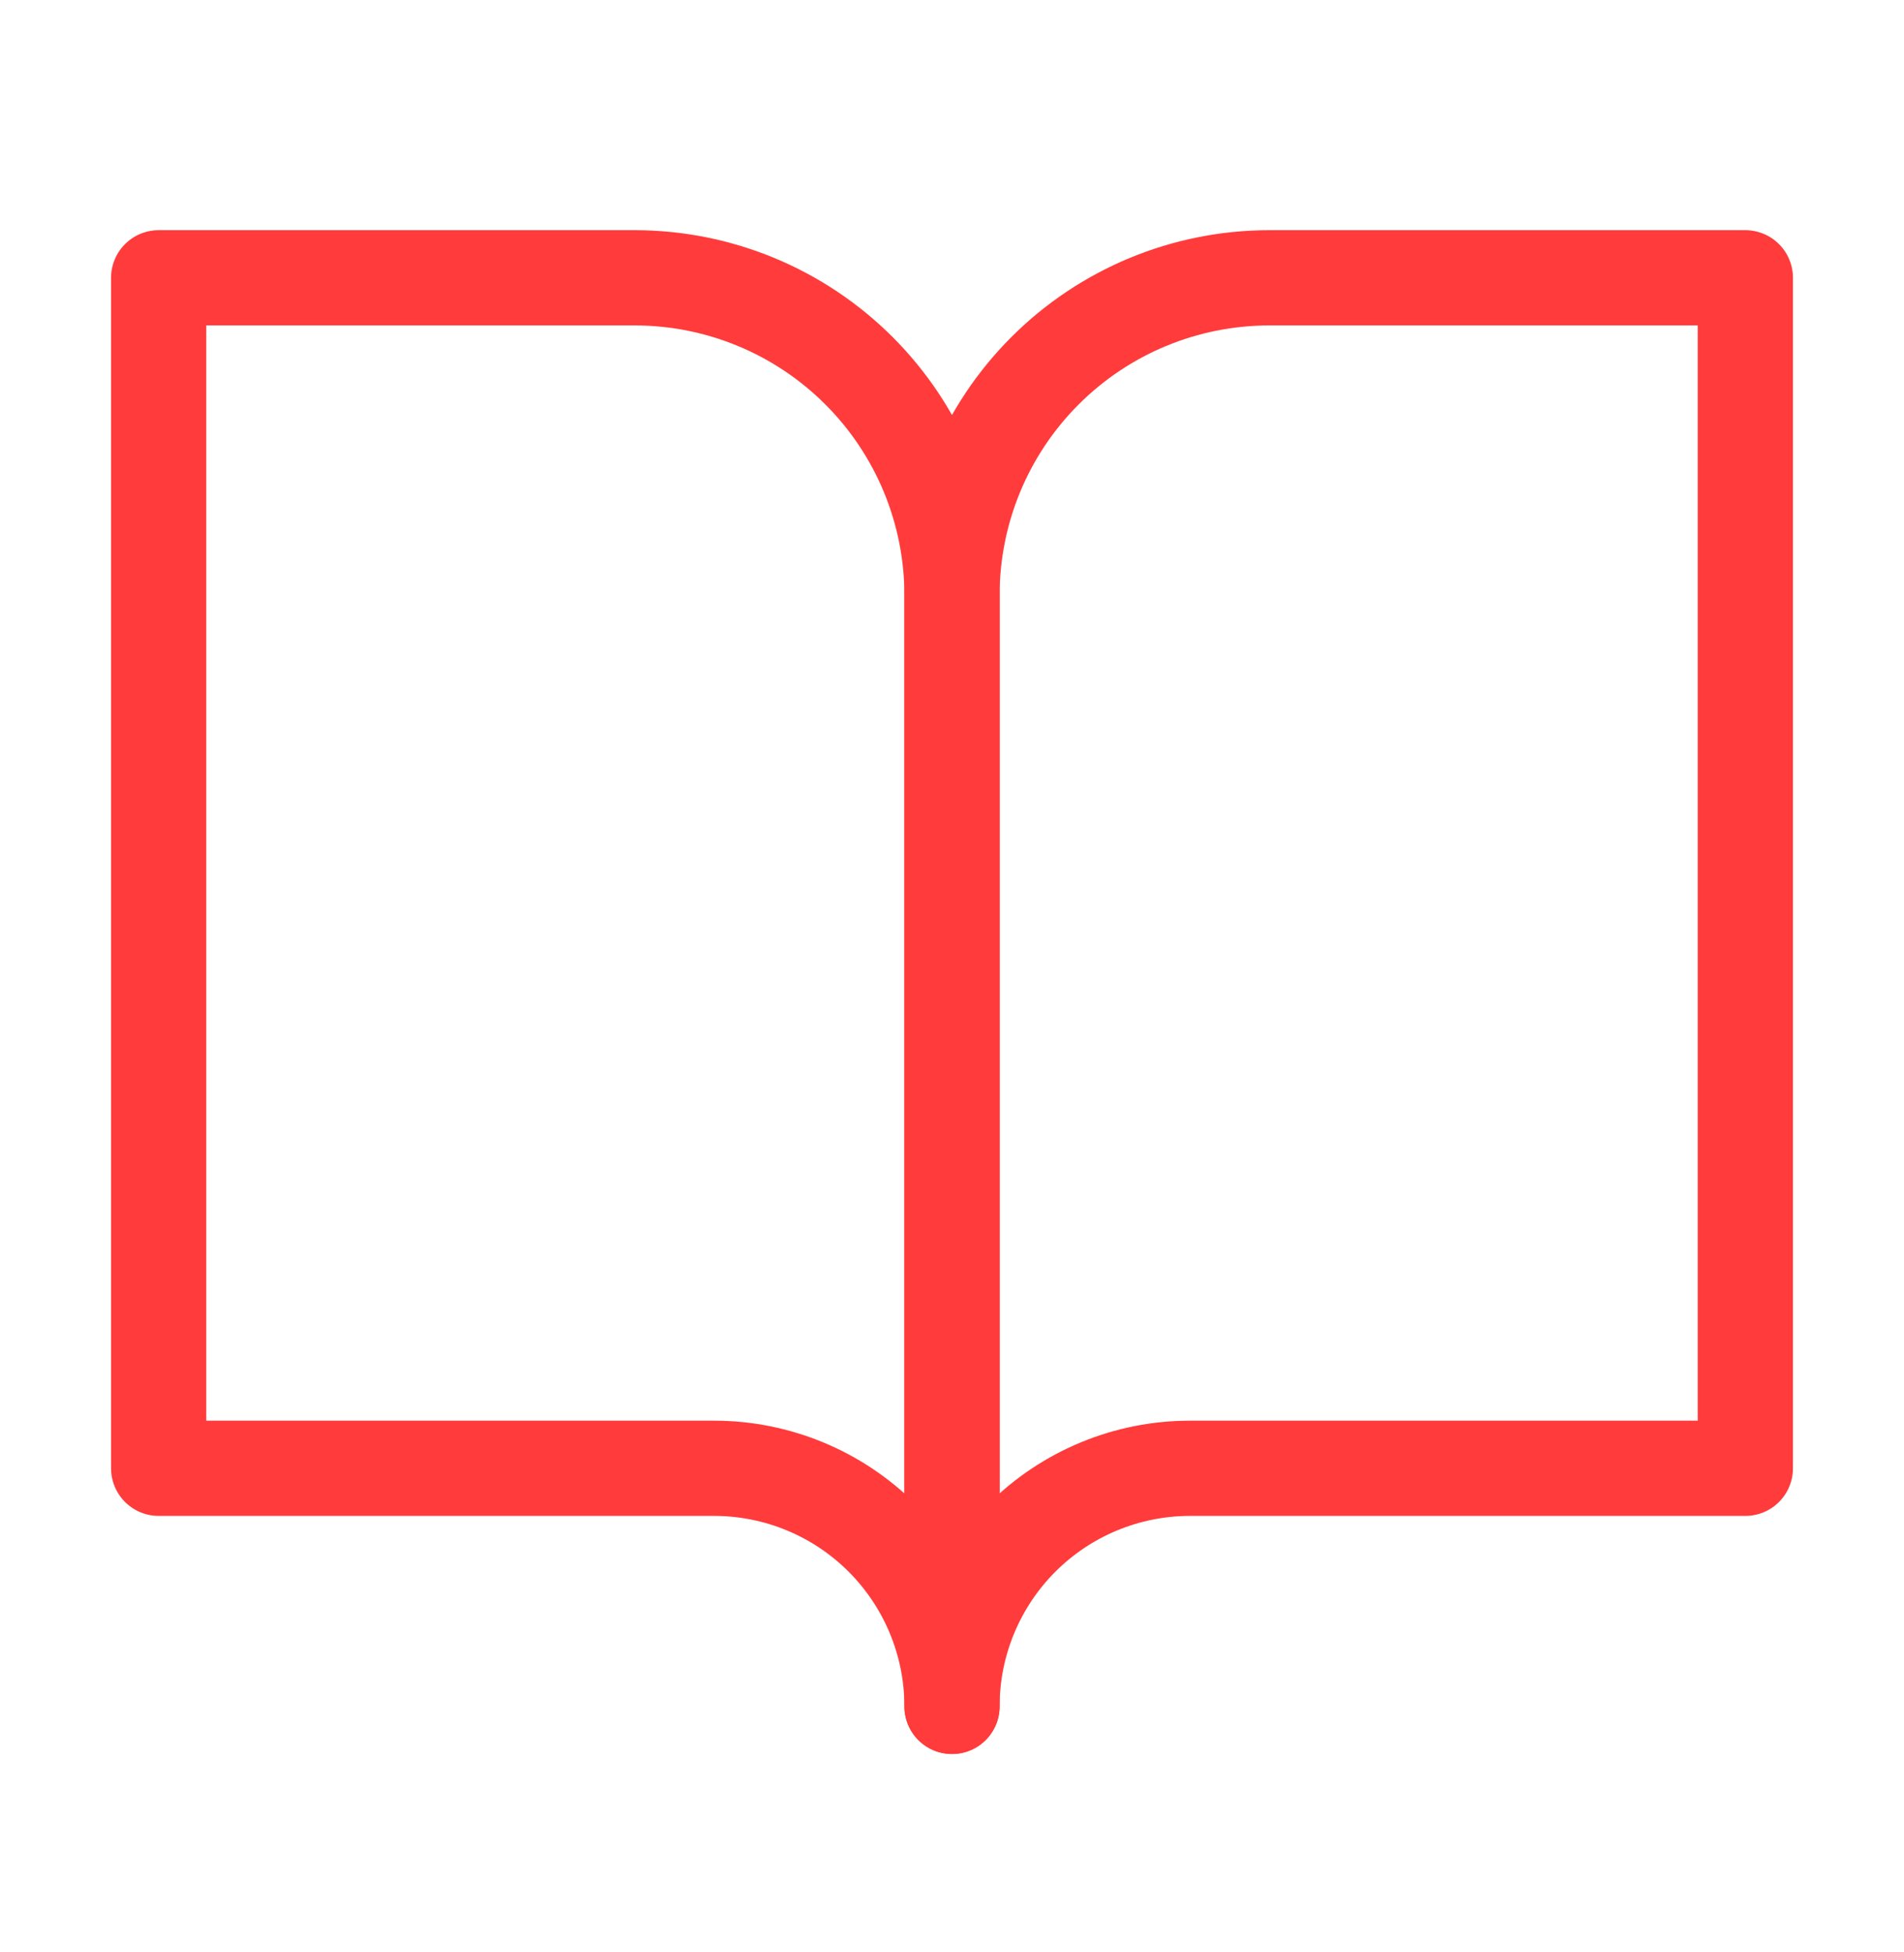
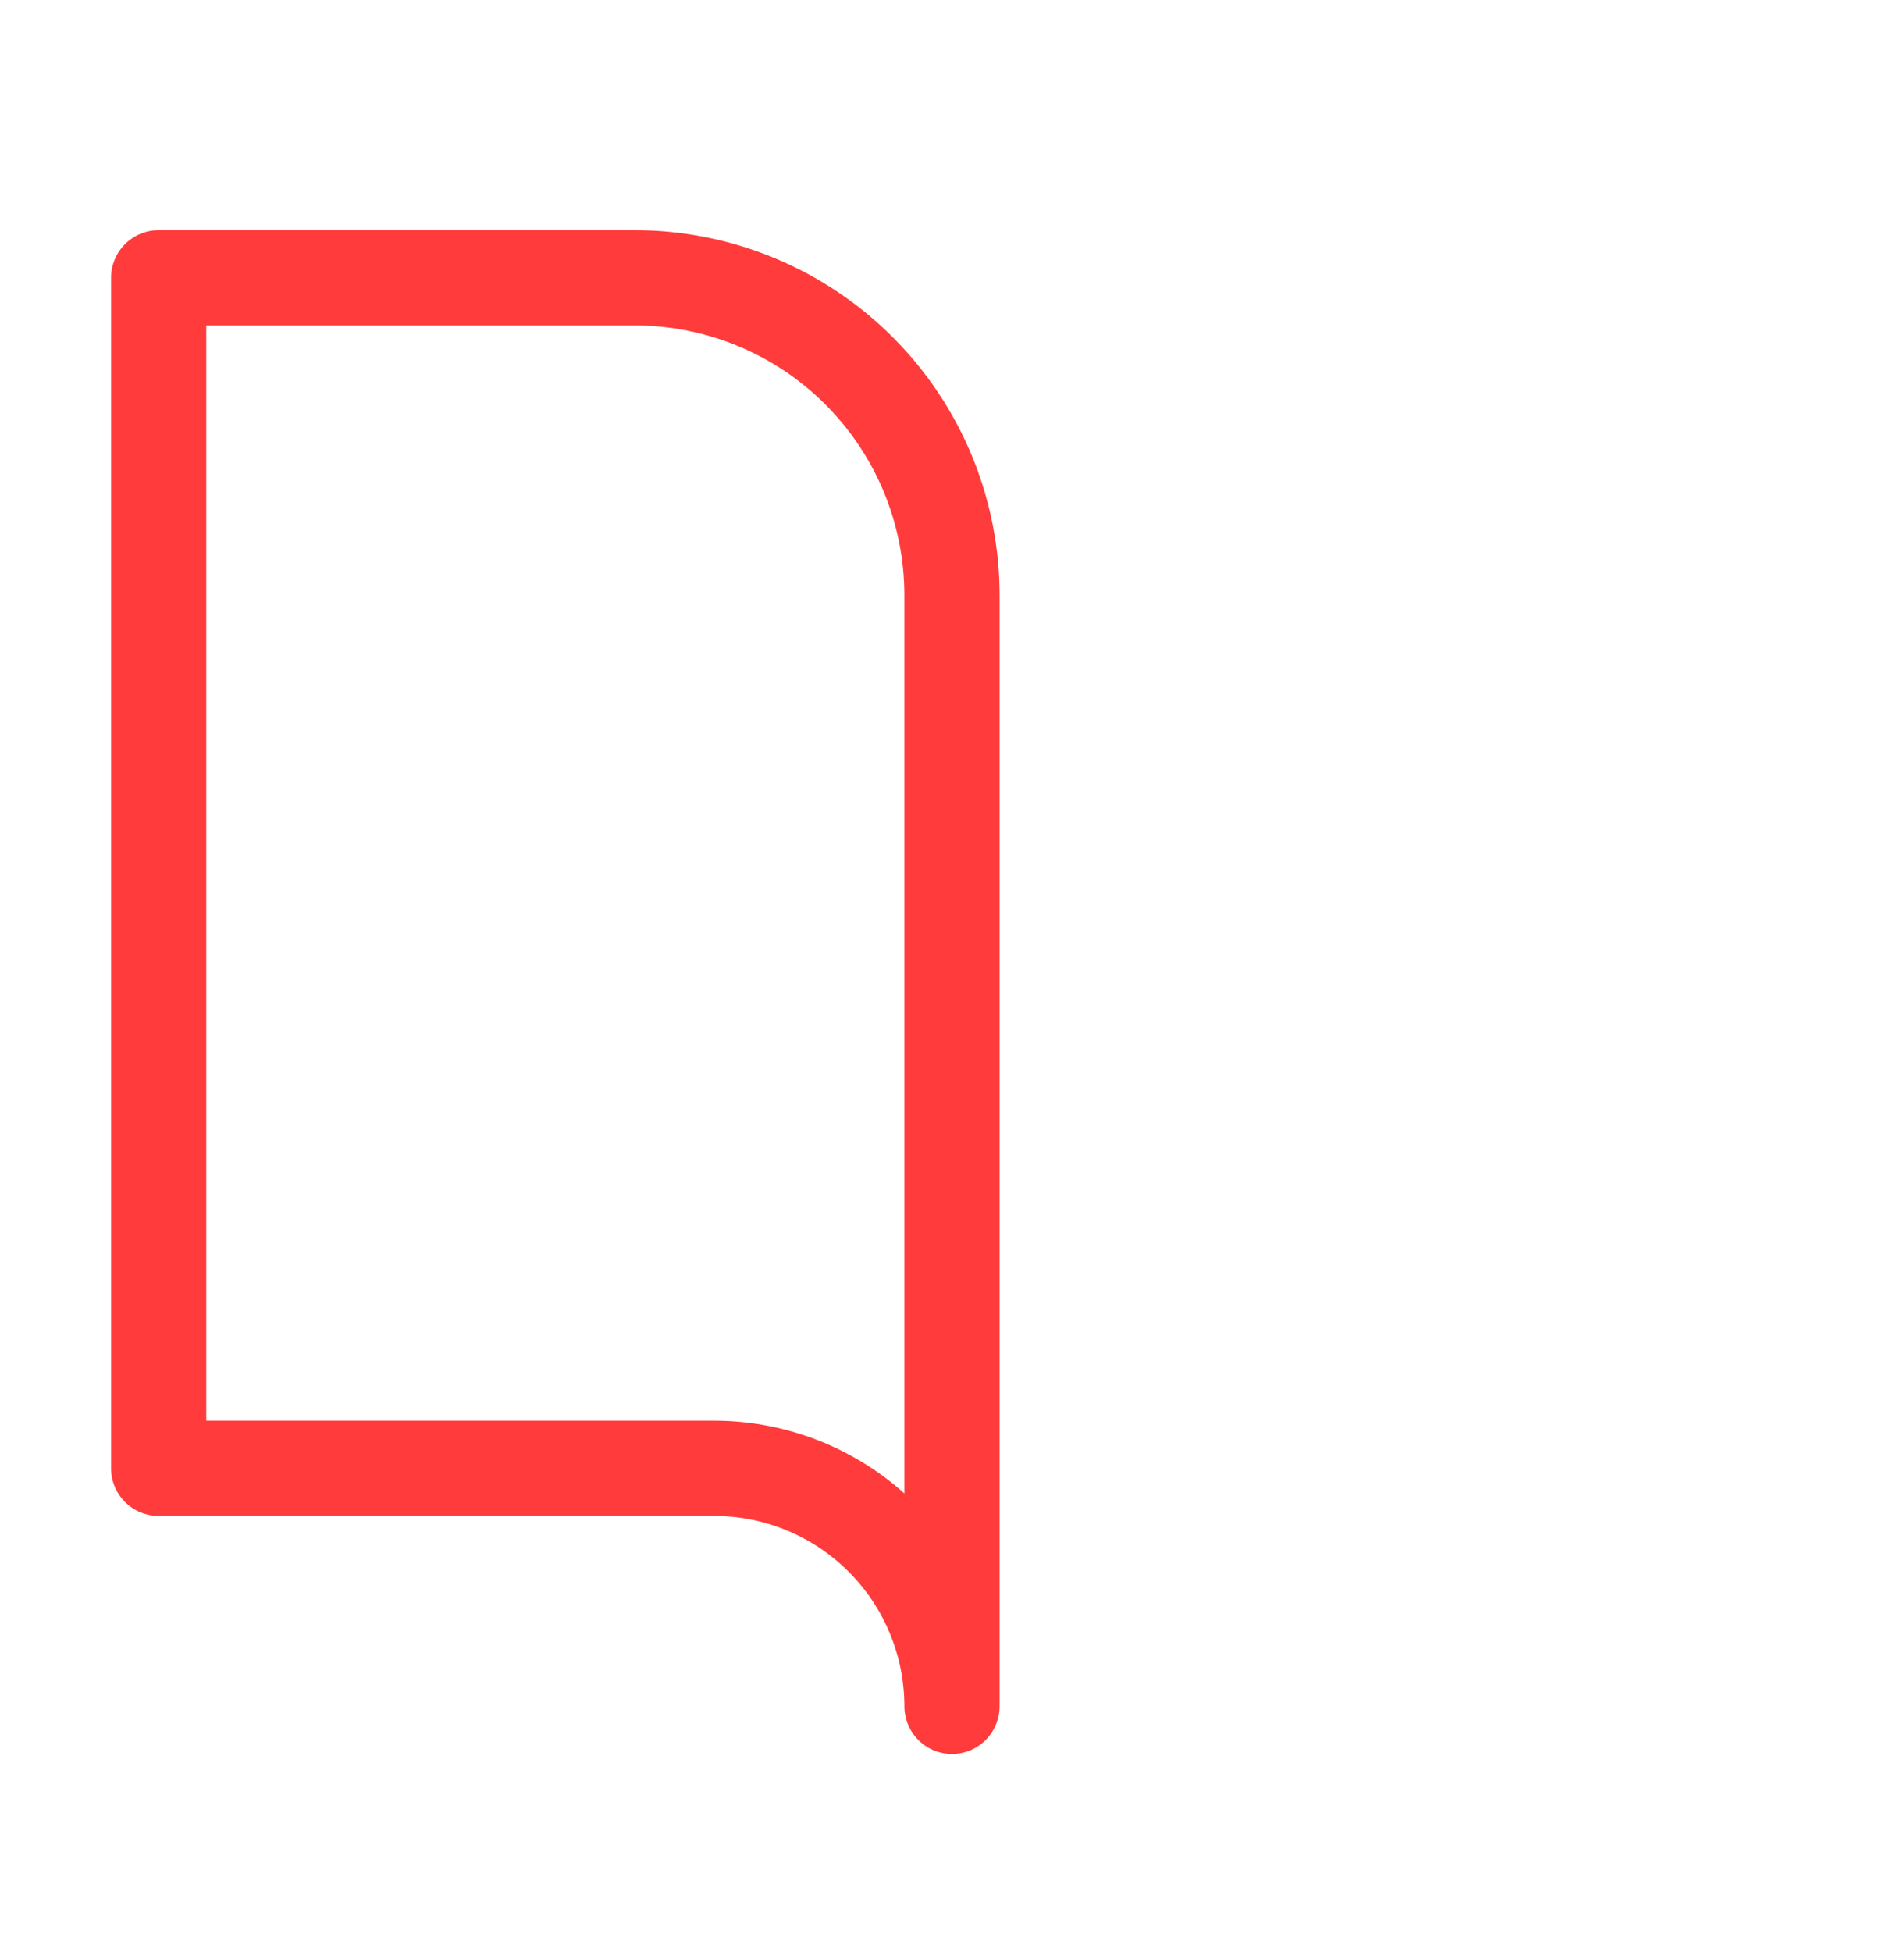
<svg xmlns="http://www.w3.org/2000/svg" width="40" height="41" viewBox="0 0 40 41" fill="none">
  <g clip-path="url(#book-open-big-0)">
    <path d="M3.333 5.834H13.333C15.101 5.834 16.797 6.536 18.047 7.787C19.297 9.037 20 10.732 20 12.501V35.834C20 34.508 19.473 33.236 18.535 32.298C17.598 31.361 16.326 30.834 15 30.834H3.333V5.834Z" stroke="#FF3B3B" stroke-width="2" stroke-linecap="round" stroke-linejoin="round" />
-     <path d="M36.667 5.834H26.667C24.899 5.834 23.203 6.536 21.953 7.787C20.702 9.037 20 10.732 20 12.501V35.834C20 34.508 20.527 33.236 21.465 32.298C22.402 31.361 23.674 30.834 25 30.834H36.667V5.834Z" stroke="#FF3B3B" stroke-width="2" stroke-linecap="round" stroke-linejoin="round" />
  </g>
  <defs>
    <clipPath id="book-open-big-0">
      <rect width="40" height="40" fill="white" transform="translate(0 0.834)" />
    </clipPath>
  </defs>
</svg>